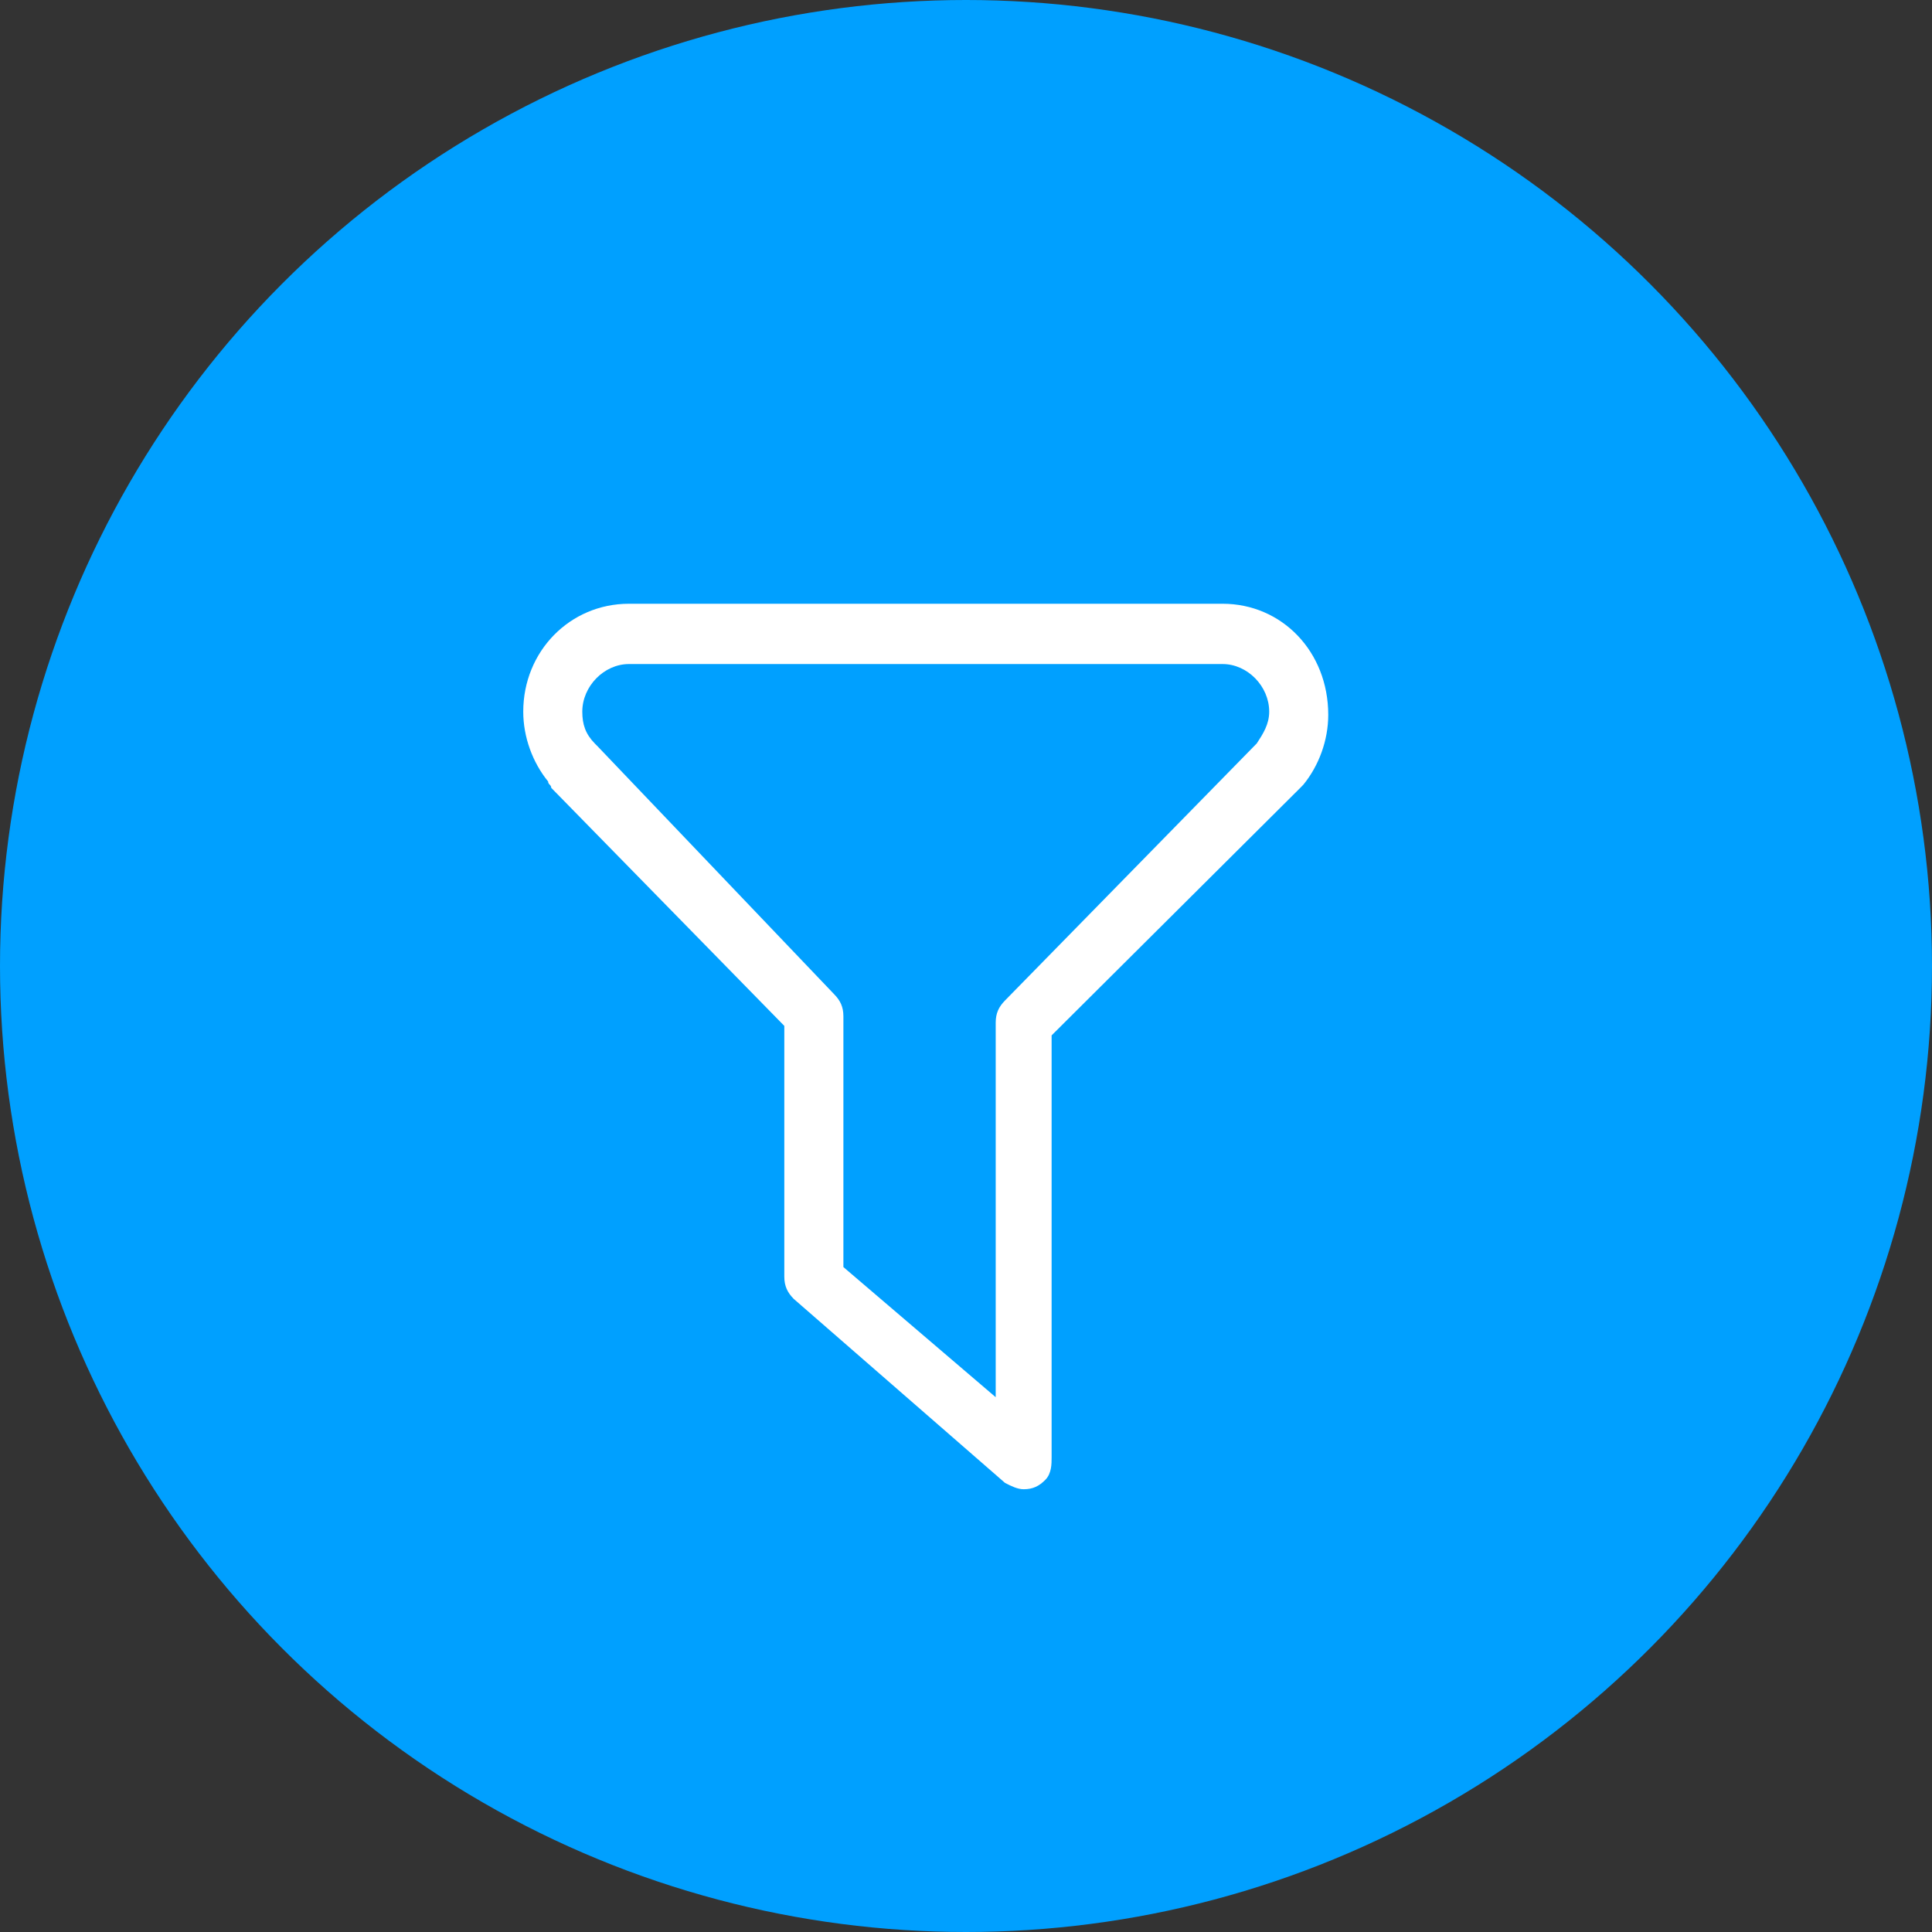
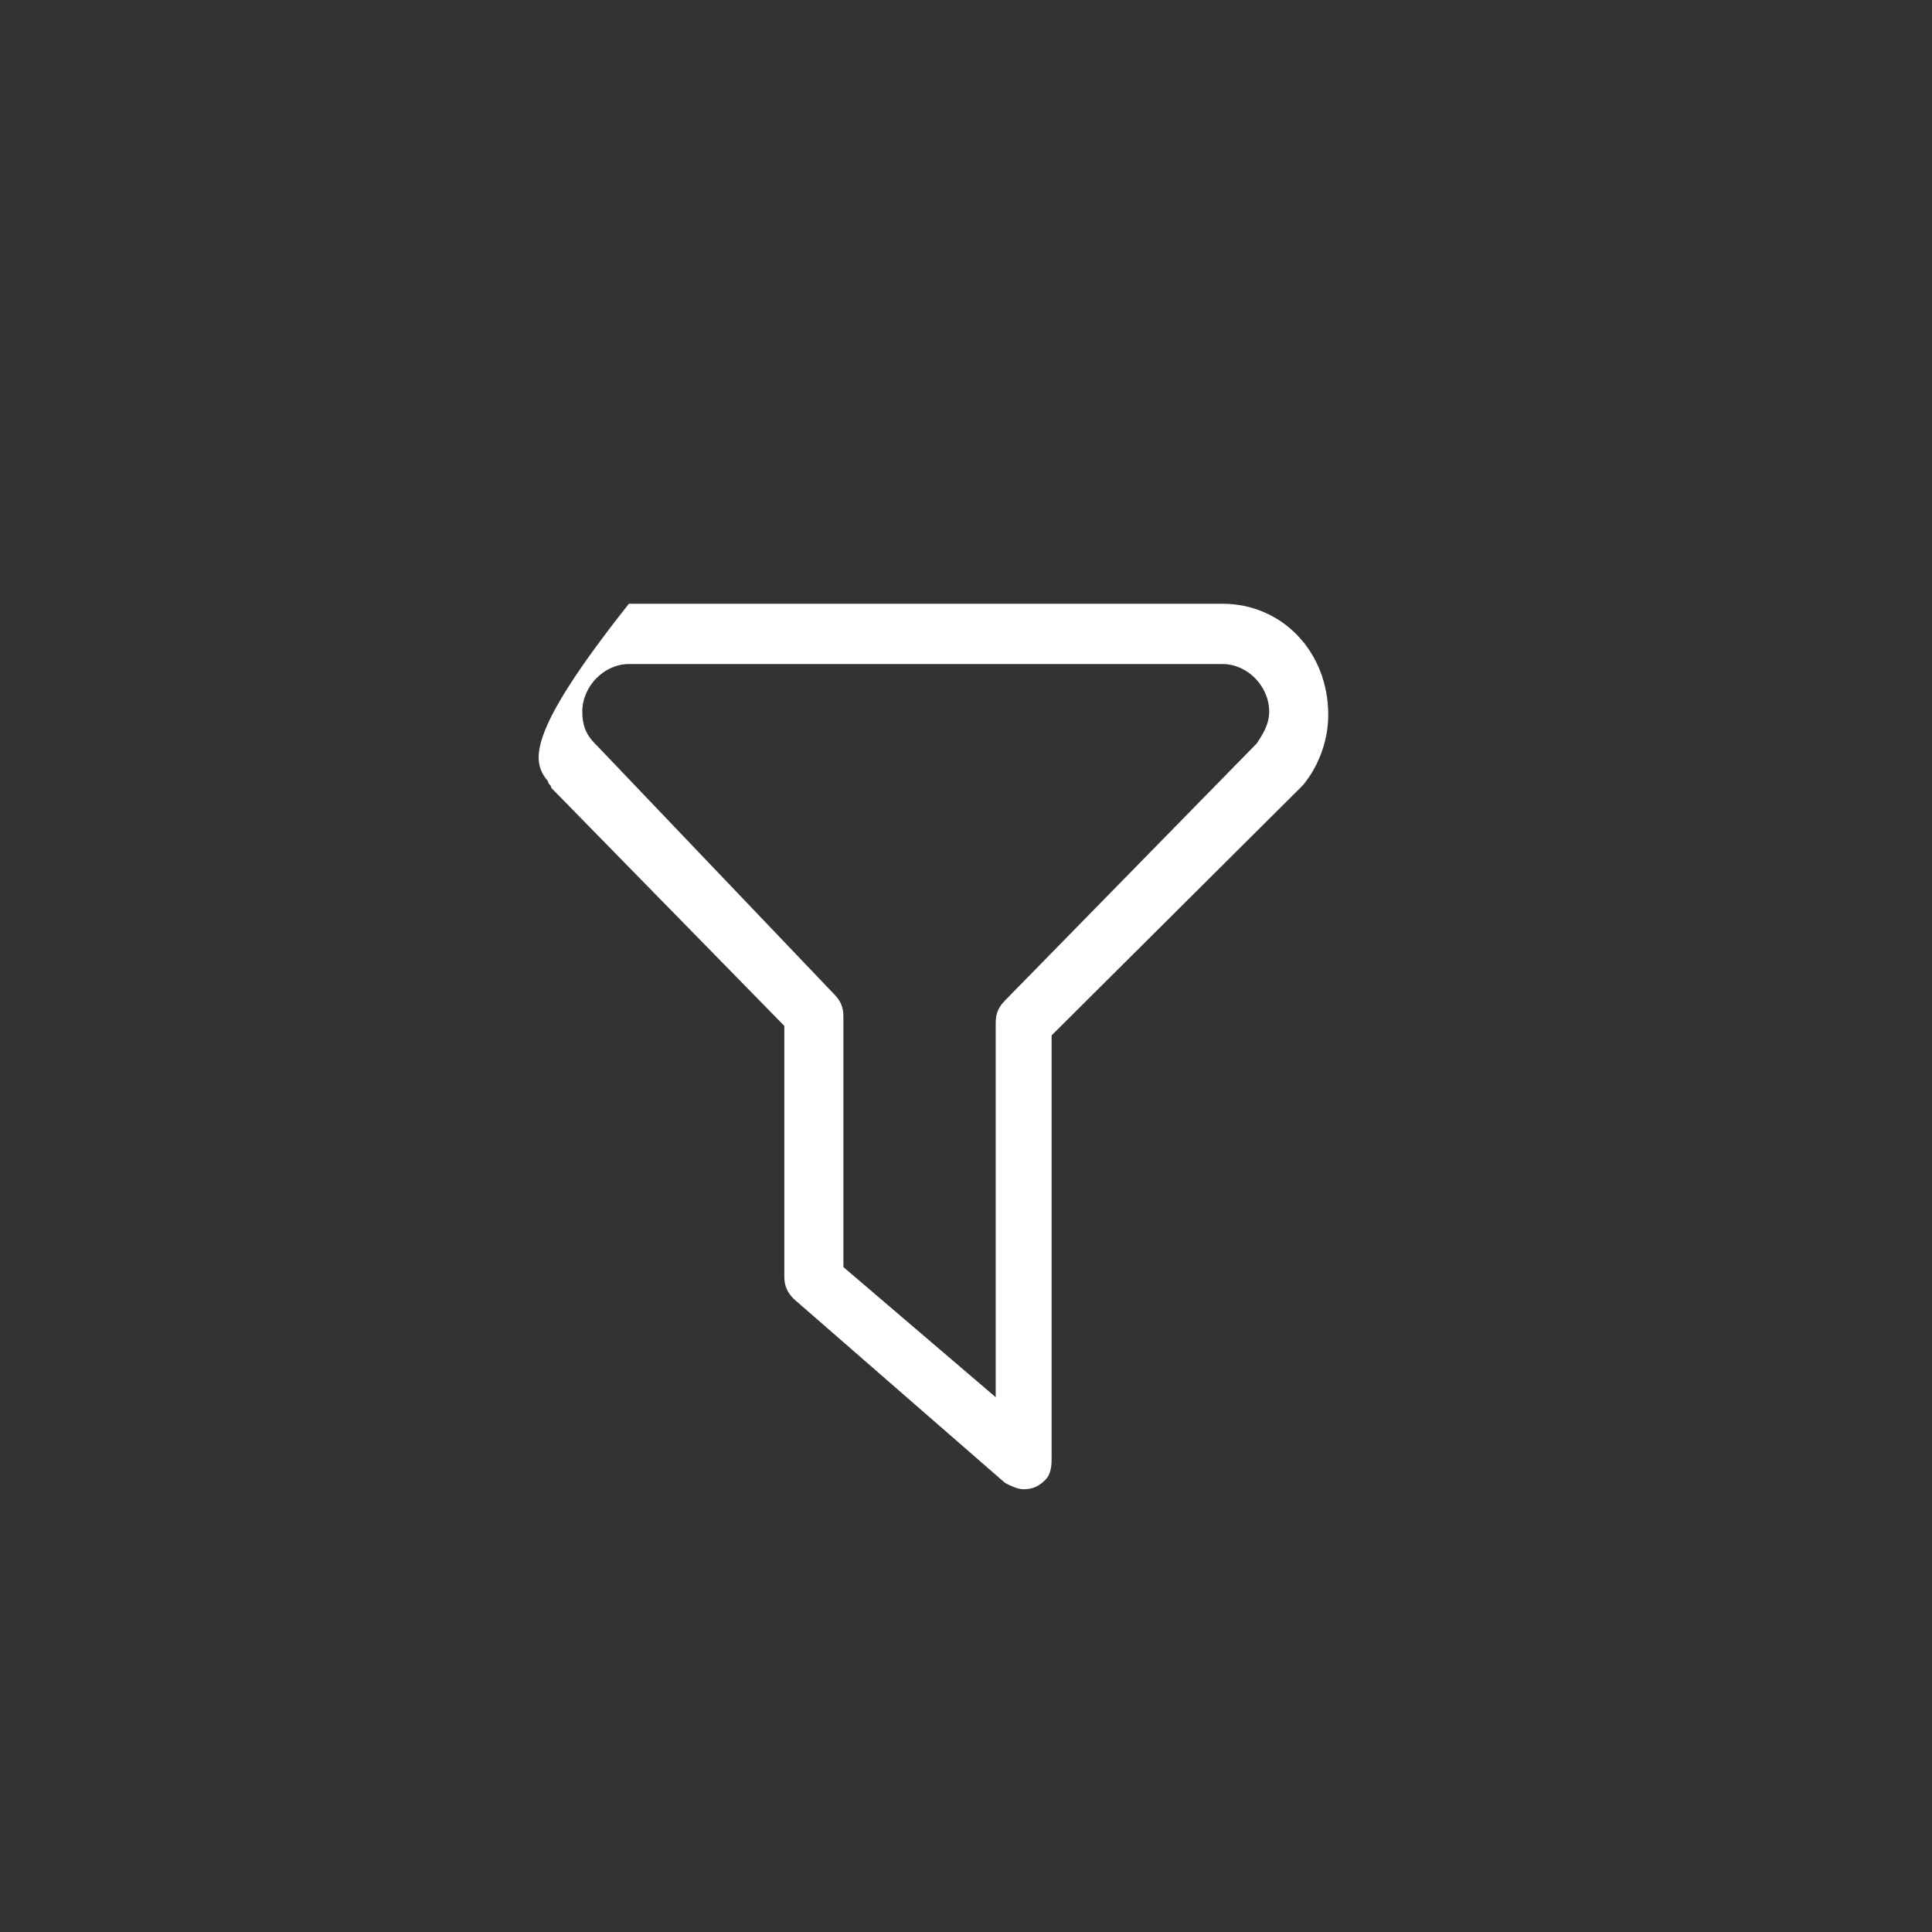
<svg xmlns="http://www.w3.org/2000/svg" width="48" height="48" viewBox="0 0 48 48" fill="none">
  <rect x="0" y="0" width="48" height="48" fill="#333333" stroke="none" />
-   <circle cx="24" cy="24" r="24" fill="#00A0FF" />
-   <path d="M30.375 15H15.625C14.158 15 13 16.183 13 17.681C13 18.312 13.232 18.943 13.618 19.416C13.618 19.495 13.695 19.495 13.695 19.573L19.486 25.488V31.717C19.486 31.953 19.564 32.111 19.718 32.269L24.969 36.842C25.123 36.921 25.278 37 25.433 37C25.664 37 25.819 36.921 25.973 36.764C26.127 36.606 26.127 36.37 26.127 36.212V25.724L32.305 19.574L32.382 19.495C32.768 19.022 33 18.391 33 17.76C33 16.183 31.842 15 30.375 15ZM31.224 18.47L24.969 24.857C24.815 25.014 24.738 25.172 24.738 25.409V34.713L20.954 31.48V25.251C20.954 25.014 20.877 24.857 20.722 24.699L14.853 18.548L14.776 18.47C14.545 18.233 14.467 17.996 14.467 17.681C14.467 17.05 15.008 16.498 15.626 16.498H30.375C30.993 16.498 31.533 17.05 31.533 17.681C31.533 17.996 31.379 18.233 31.224 18.47Z" fill="white" />
+   <path d="M30.375 15H15.625C13 18.312 13.232 18.943 13.618 19.416C13.618 19.495 13.695 19.495 13.695 19.573L19.486 25.488V31.717C19.486 31.953 19.564 32.111 19.718 32.269L24.969 36.842C25.123 36.921 25.278 37 25.433 37C25.664 37 25.819 36.921 25.973 36.764C26.127 36.606 26.127 36.37 26.127 36.212V25.724L32.305 19.574L32.382 19.495C32.768 19.022 33 18.391 33 17.76C33 16.183 31.842 15 30.375 15ZM31.224 18.47L24.969 24.857C24.815 25.014 24.738 25.172 24.738 25.409V34.713L20.954 31.48V25.251C20.954 25.014 20.877 24.857 20.722 24.699L14.853 18.548L14.776 18.47C14.545 18.233 14.467 17.996 14.467 17.681C14.467 17.05 15.008 16.498 15.626 16.498H30.375C30.993 16.498 31.533 17.05 31.533 17.681C31.533 17.996 31.379 18.233 31.224 18.47Z" fill="white" />
</svg>